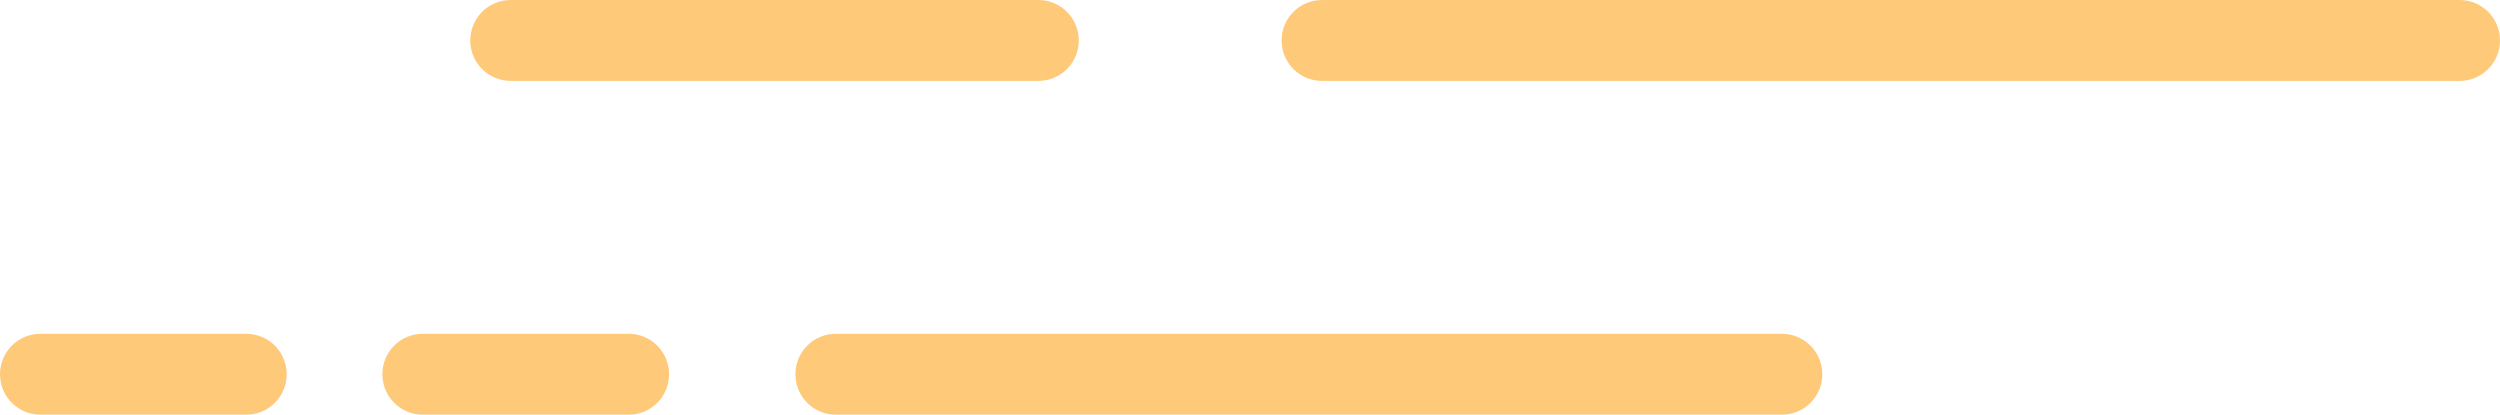
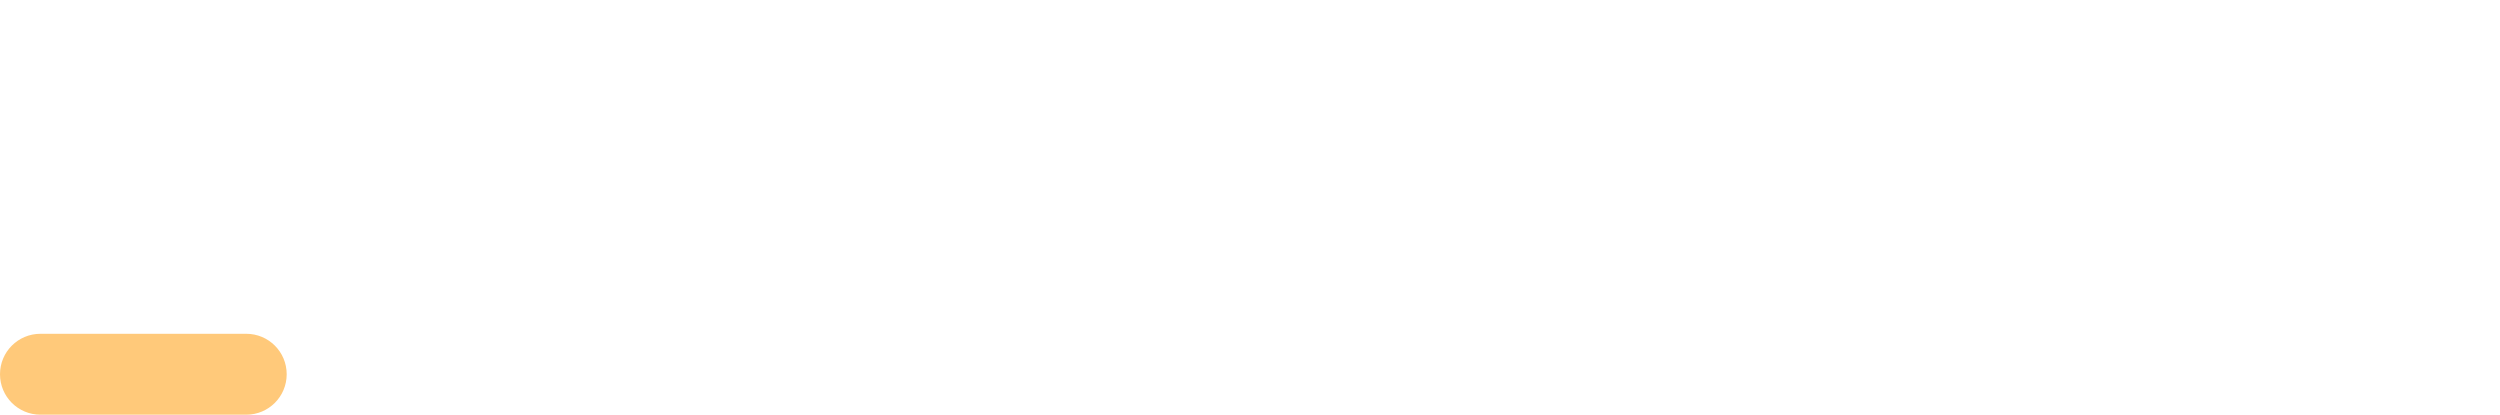
<svg xmlns="http://www.w3.org/2000/svg" id="_圖層_1" data-name="圖層 1" viewBox="0 0 150.77 25">
  <defs>
    <style>
      .cls-1 {
        fill: #ffc97a;
        stroke-width: 0px;
      }
    </style>
  </defs>
-   <path class="cls-1" d="M30.8,0c-1.35,0-2.44,1.09-2.44,2.44s1.09,2.44,2.44,2.44h31.82c1.35,0,2.44-1.09,2.44-2.44s-1.09-2.44-2.44-2.44h-31.82Z" />
-   <path class="cls-1" d="M148.33,0h-68.6c-1.35,0-2.44,1.09-2.44,2.44s1.09,2.44,2.44,2.44h68.6c1.35,0,2.44-1.09,2.44-2.44s-1.09-2.44-2.44-2.44Z" />
  <path class="cls-1" d="M14.85,20.13H2.44c-1.35,0-2.44,1.09-2.44,2.44s1.09,2.44,2.44,2.44h12.41c1.35,0,2.44-1.09,2.44-2.44s-1.09-2.44-2.44-2.44Z" />
-   <path class="cls-1" d="M37.91,20.13h-12.41c-1.35,0-2.44,1.09-2.44,2.44s1.09,2.44,2.44,2.44h12.41c1.35,0,2.44-1.09,2.44-2.44s-1.09-2.44-2.44-2.44Z" />
-   <path class="cls-1" d="M107.46,20.13h-57.05c-1.35,0-2.44,1.09-2.44,2.44s1.09,2.44,2.44,2.44h57.05c1.35,0,2.44-1.09,2.44-2.44s-1.09-2.44-2.44-2.44Z" />
</svg>